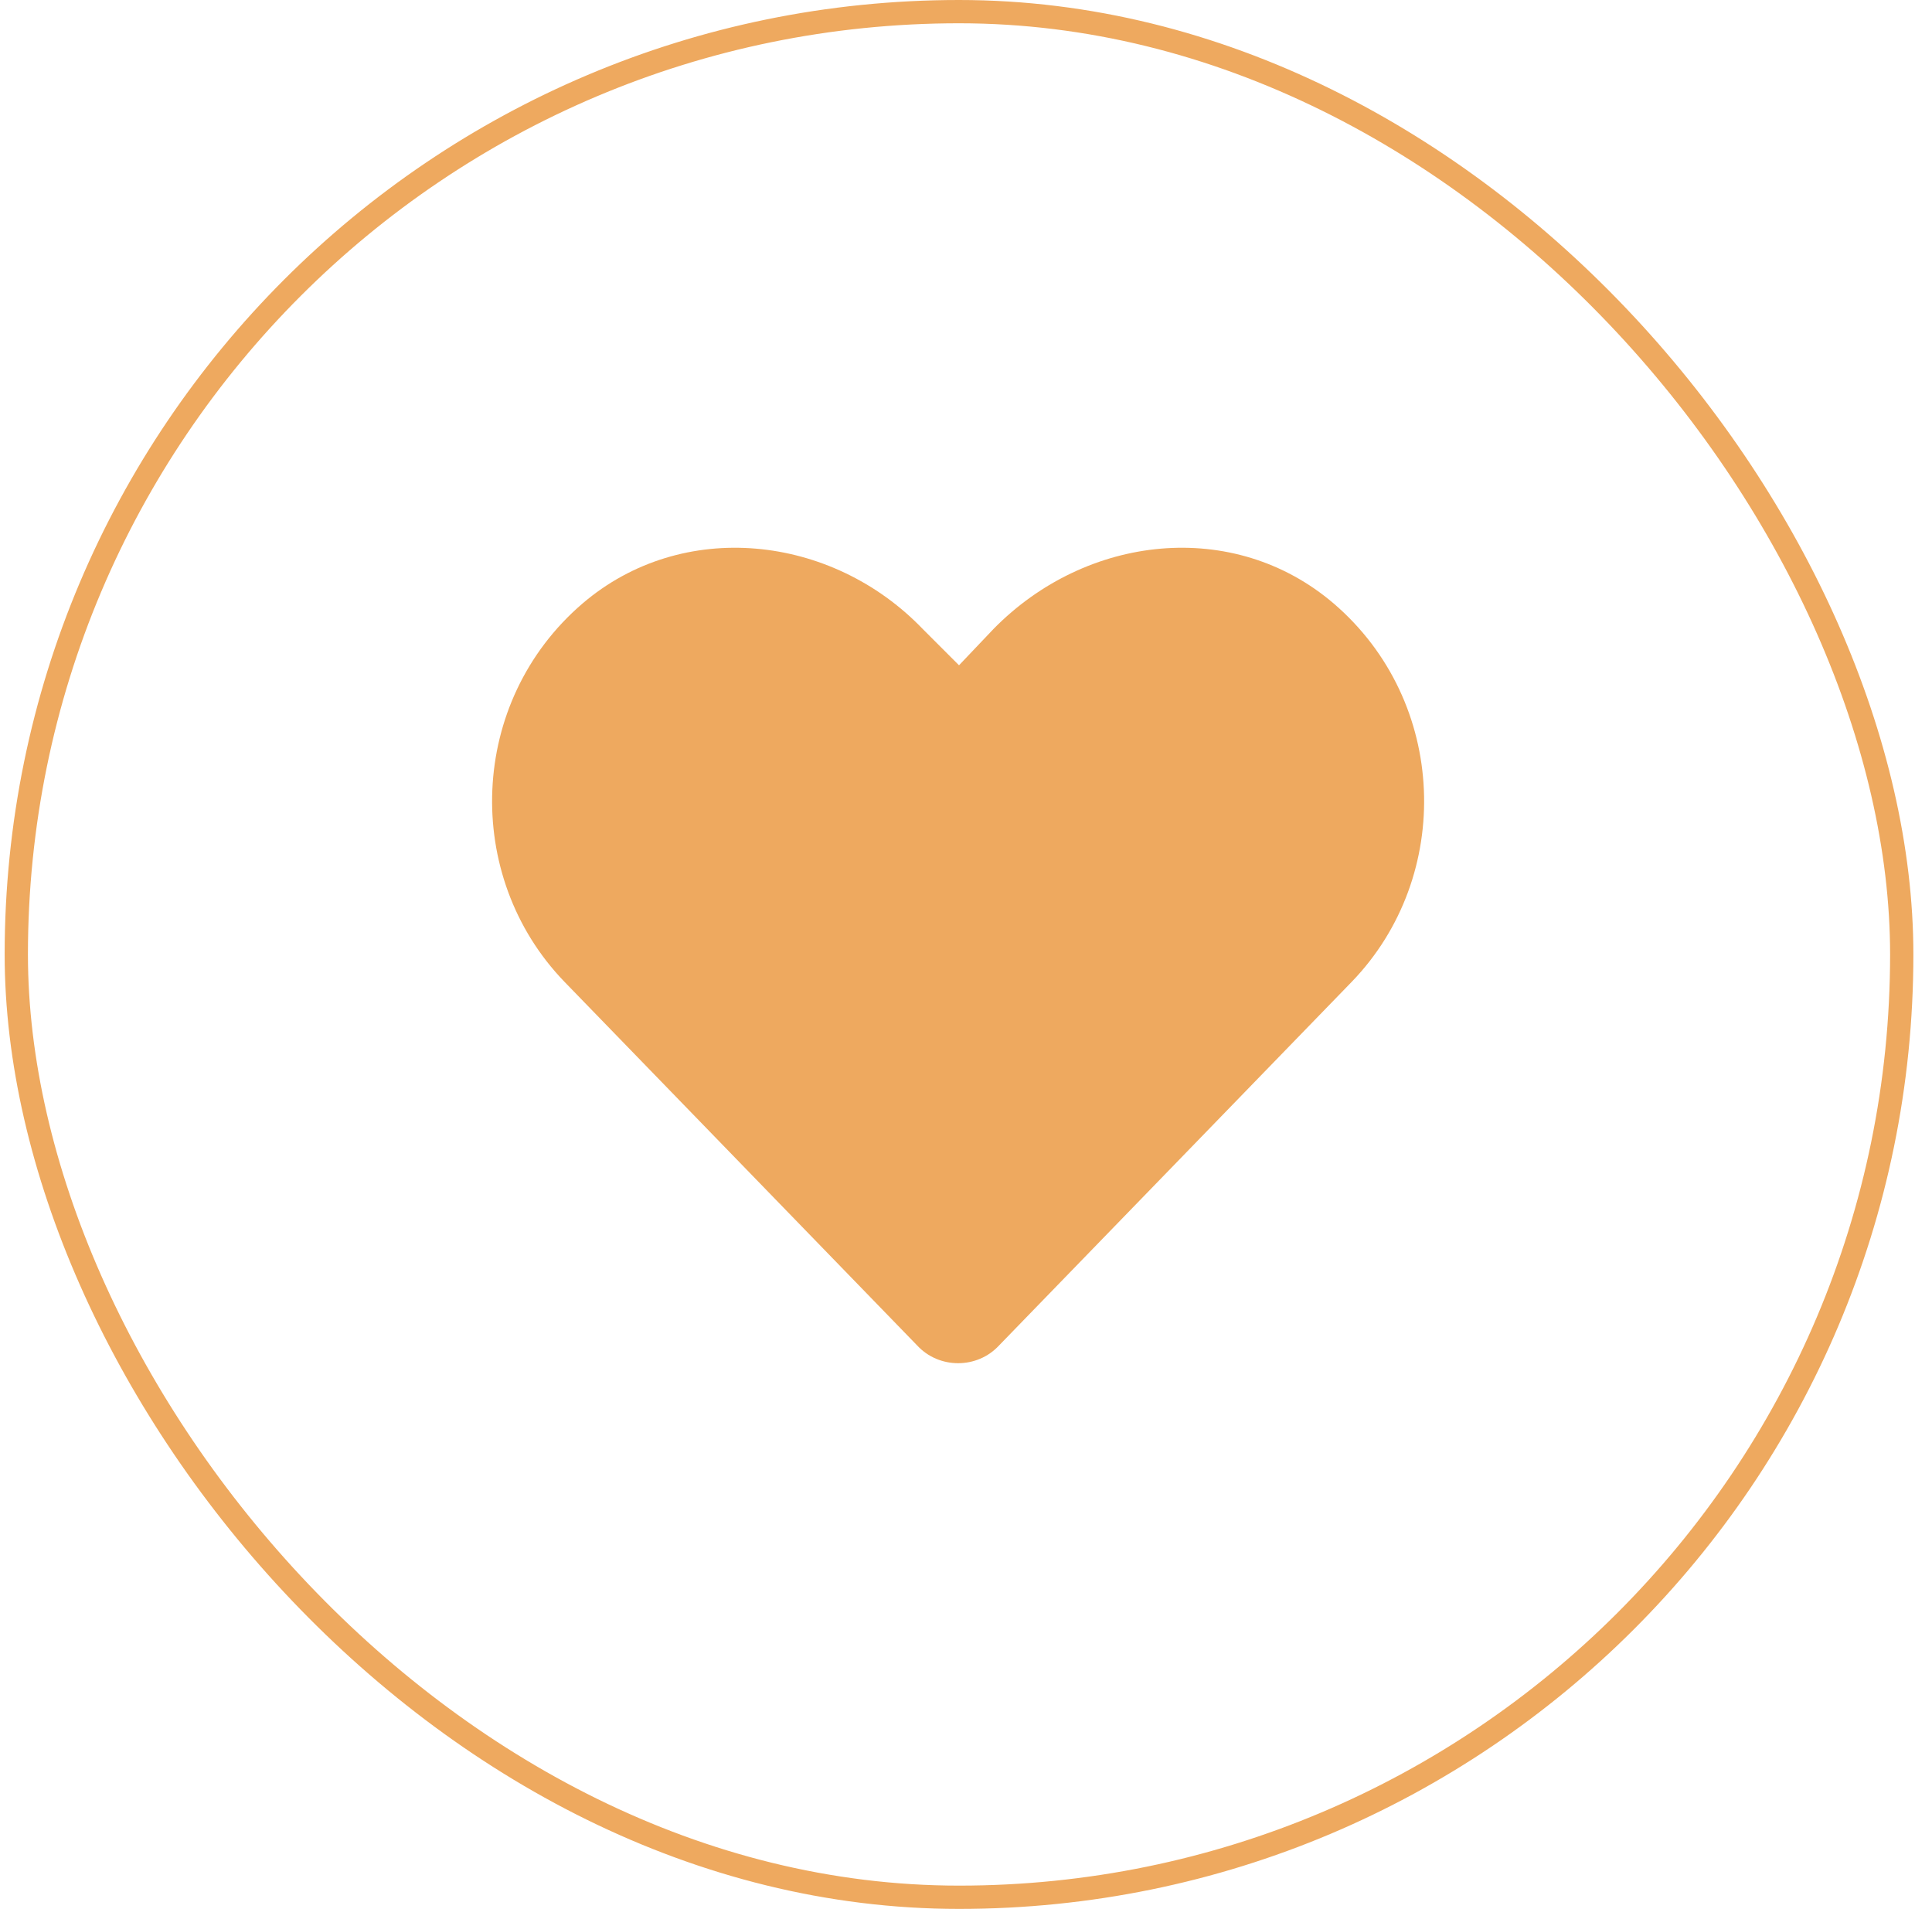
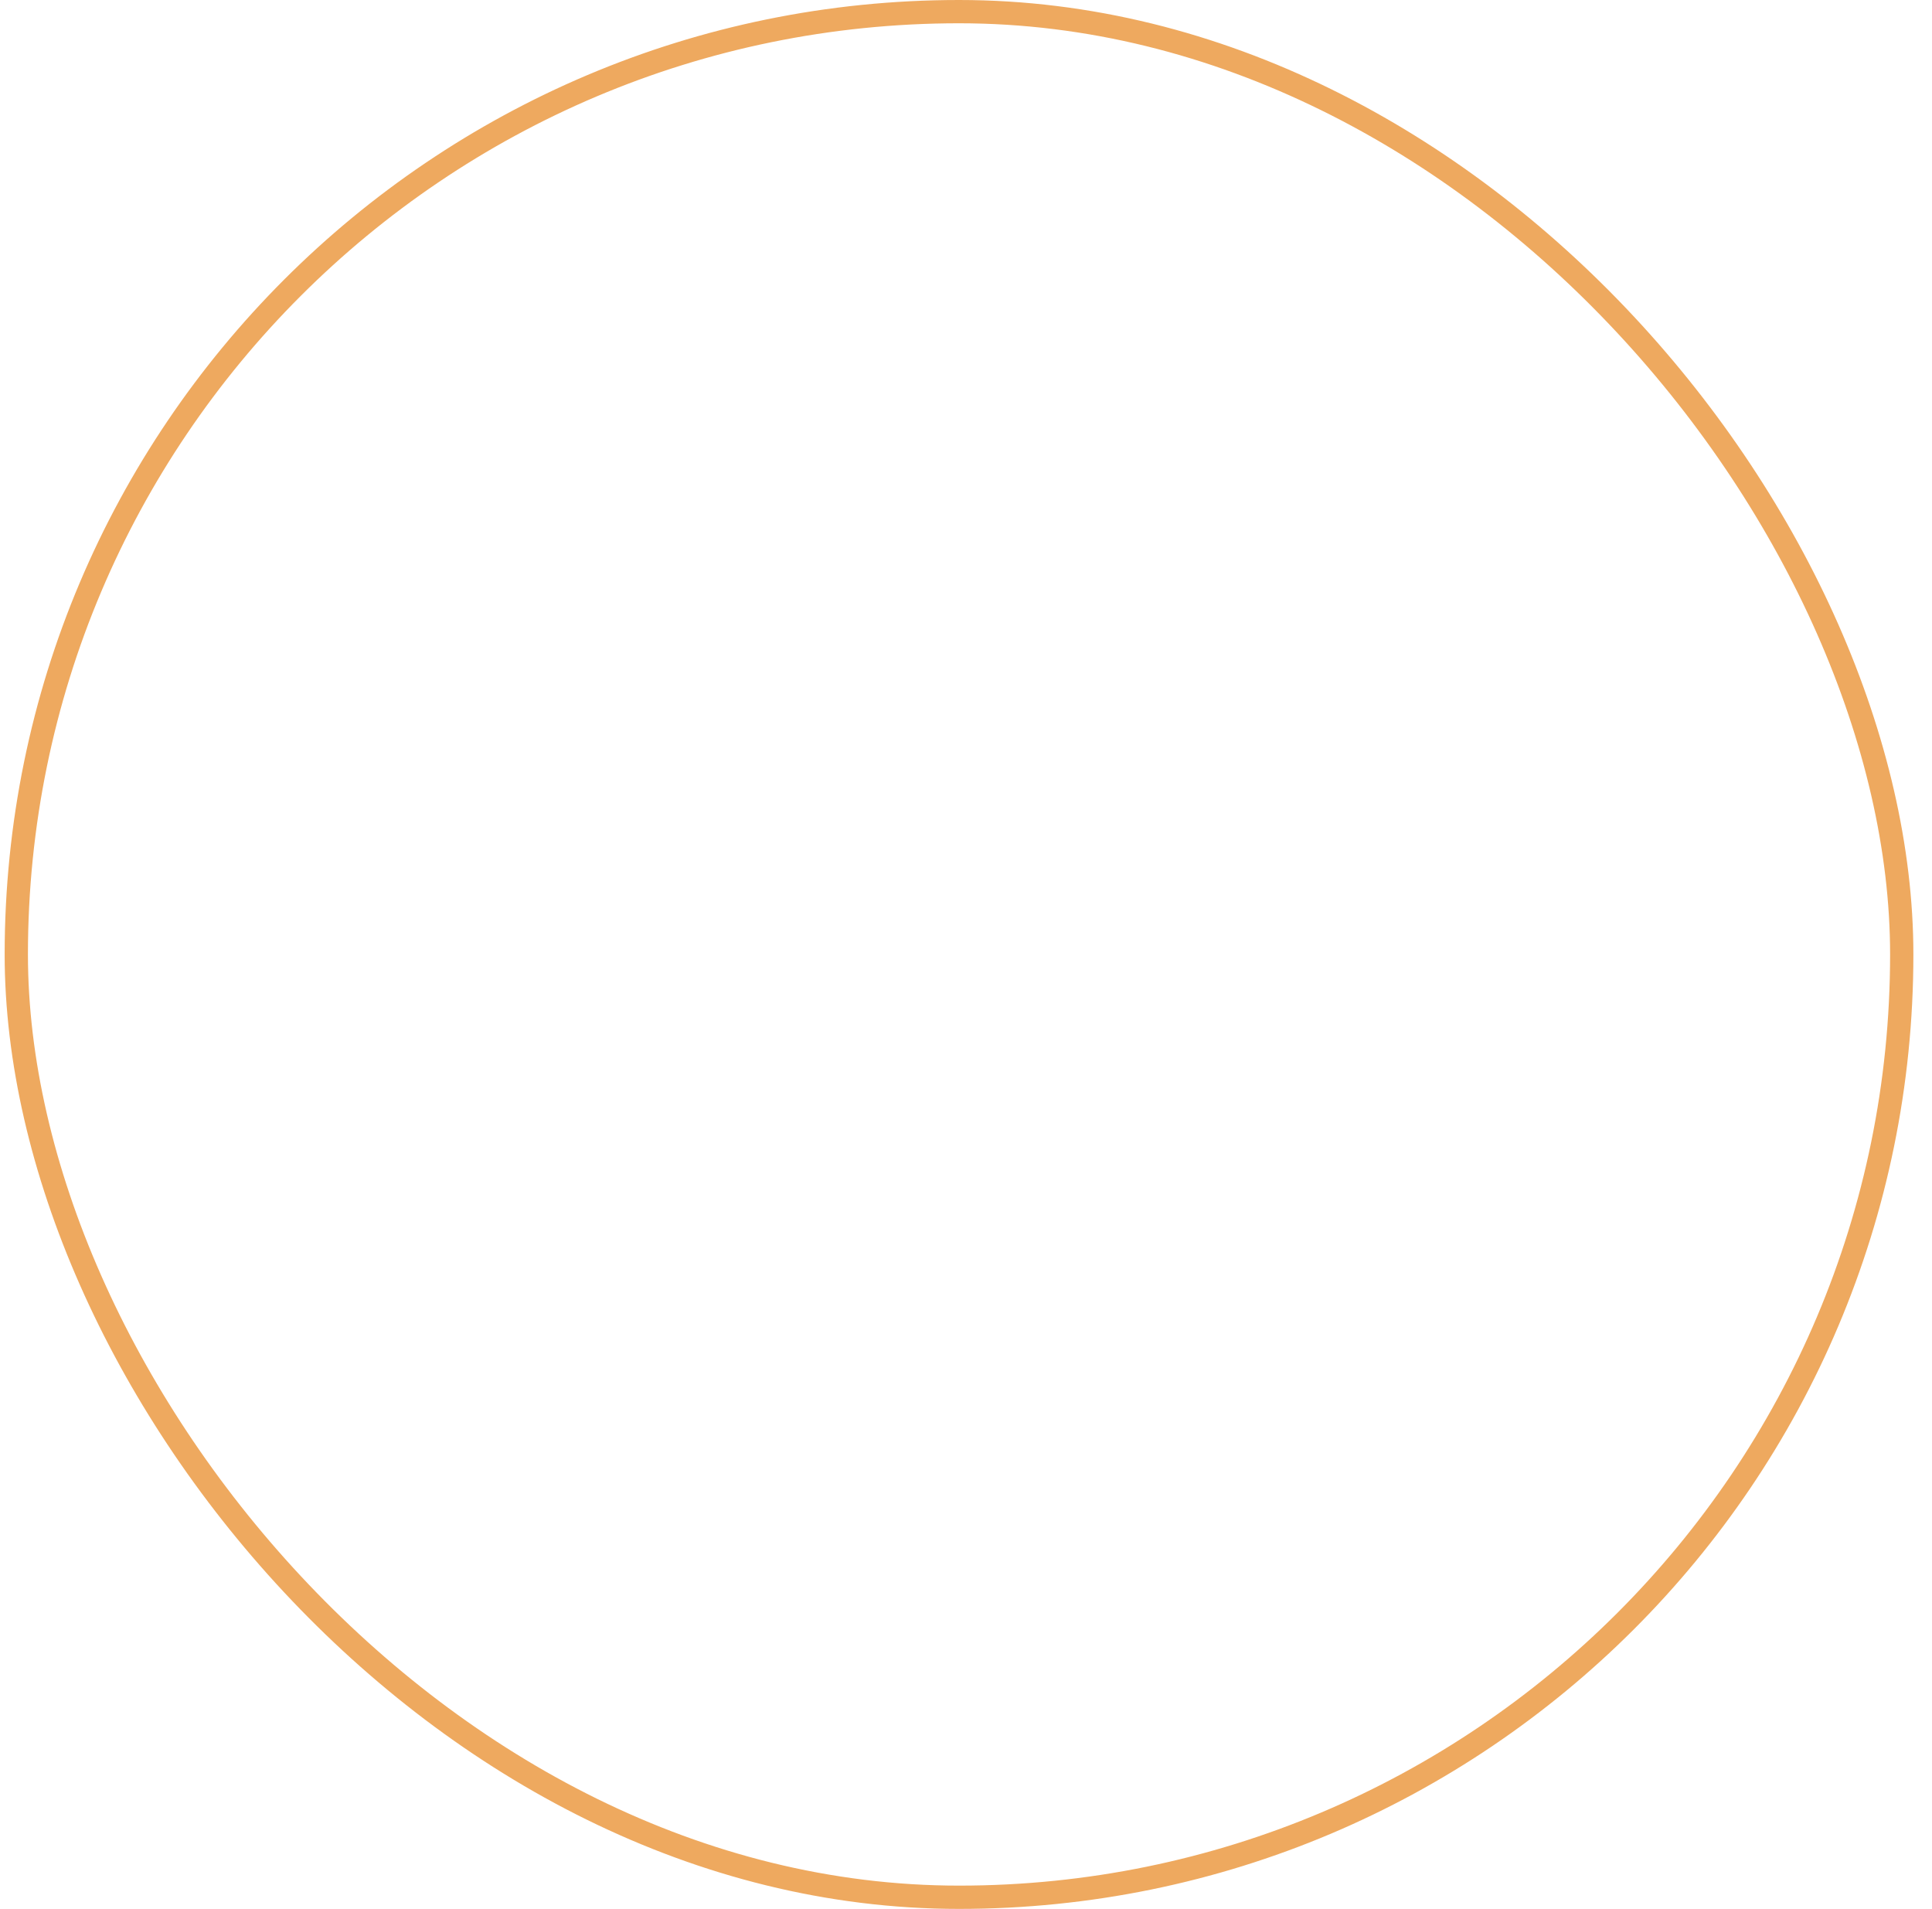
<svg xmlns="http://www.w3.org/2000/svg" width="83" height="82" viewBox="0 0 83 82" fill="none">
  <rect x="0.7" y="0.5" width="81" height="81" rx="40.5" stroke="#EEA95F" />
-   <path d="M57.294 25.922C62.216 30.141 62.45 37.641 58.075 42.172L42.919 57.797C41.981 58.812 40.341 58.812 39.403 57.797L24.247 42.172C19.872 37.641 20.106 30.141 25.028 25.922C29.325 22.25 35.731 22.953 39.638 27.016L41.2 28.578L42.684 27.016C46.669 22.953 52.997 22.25 57.294 25.922Z" fill="#EEA95F" />
</svg>